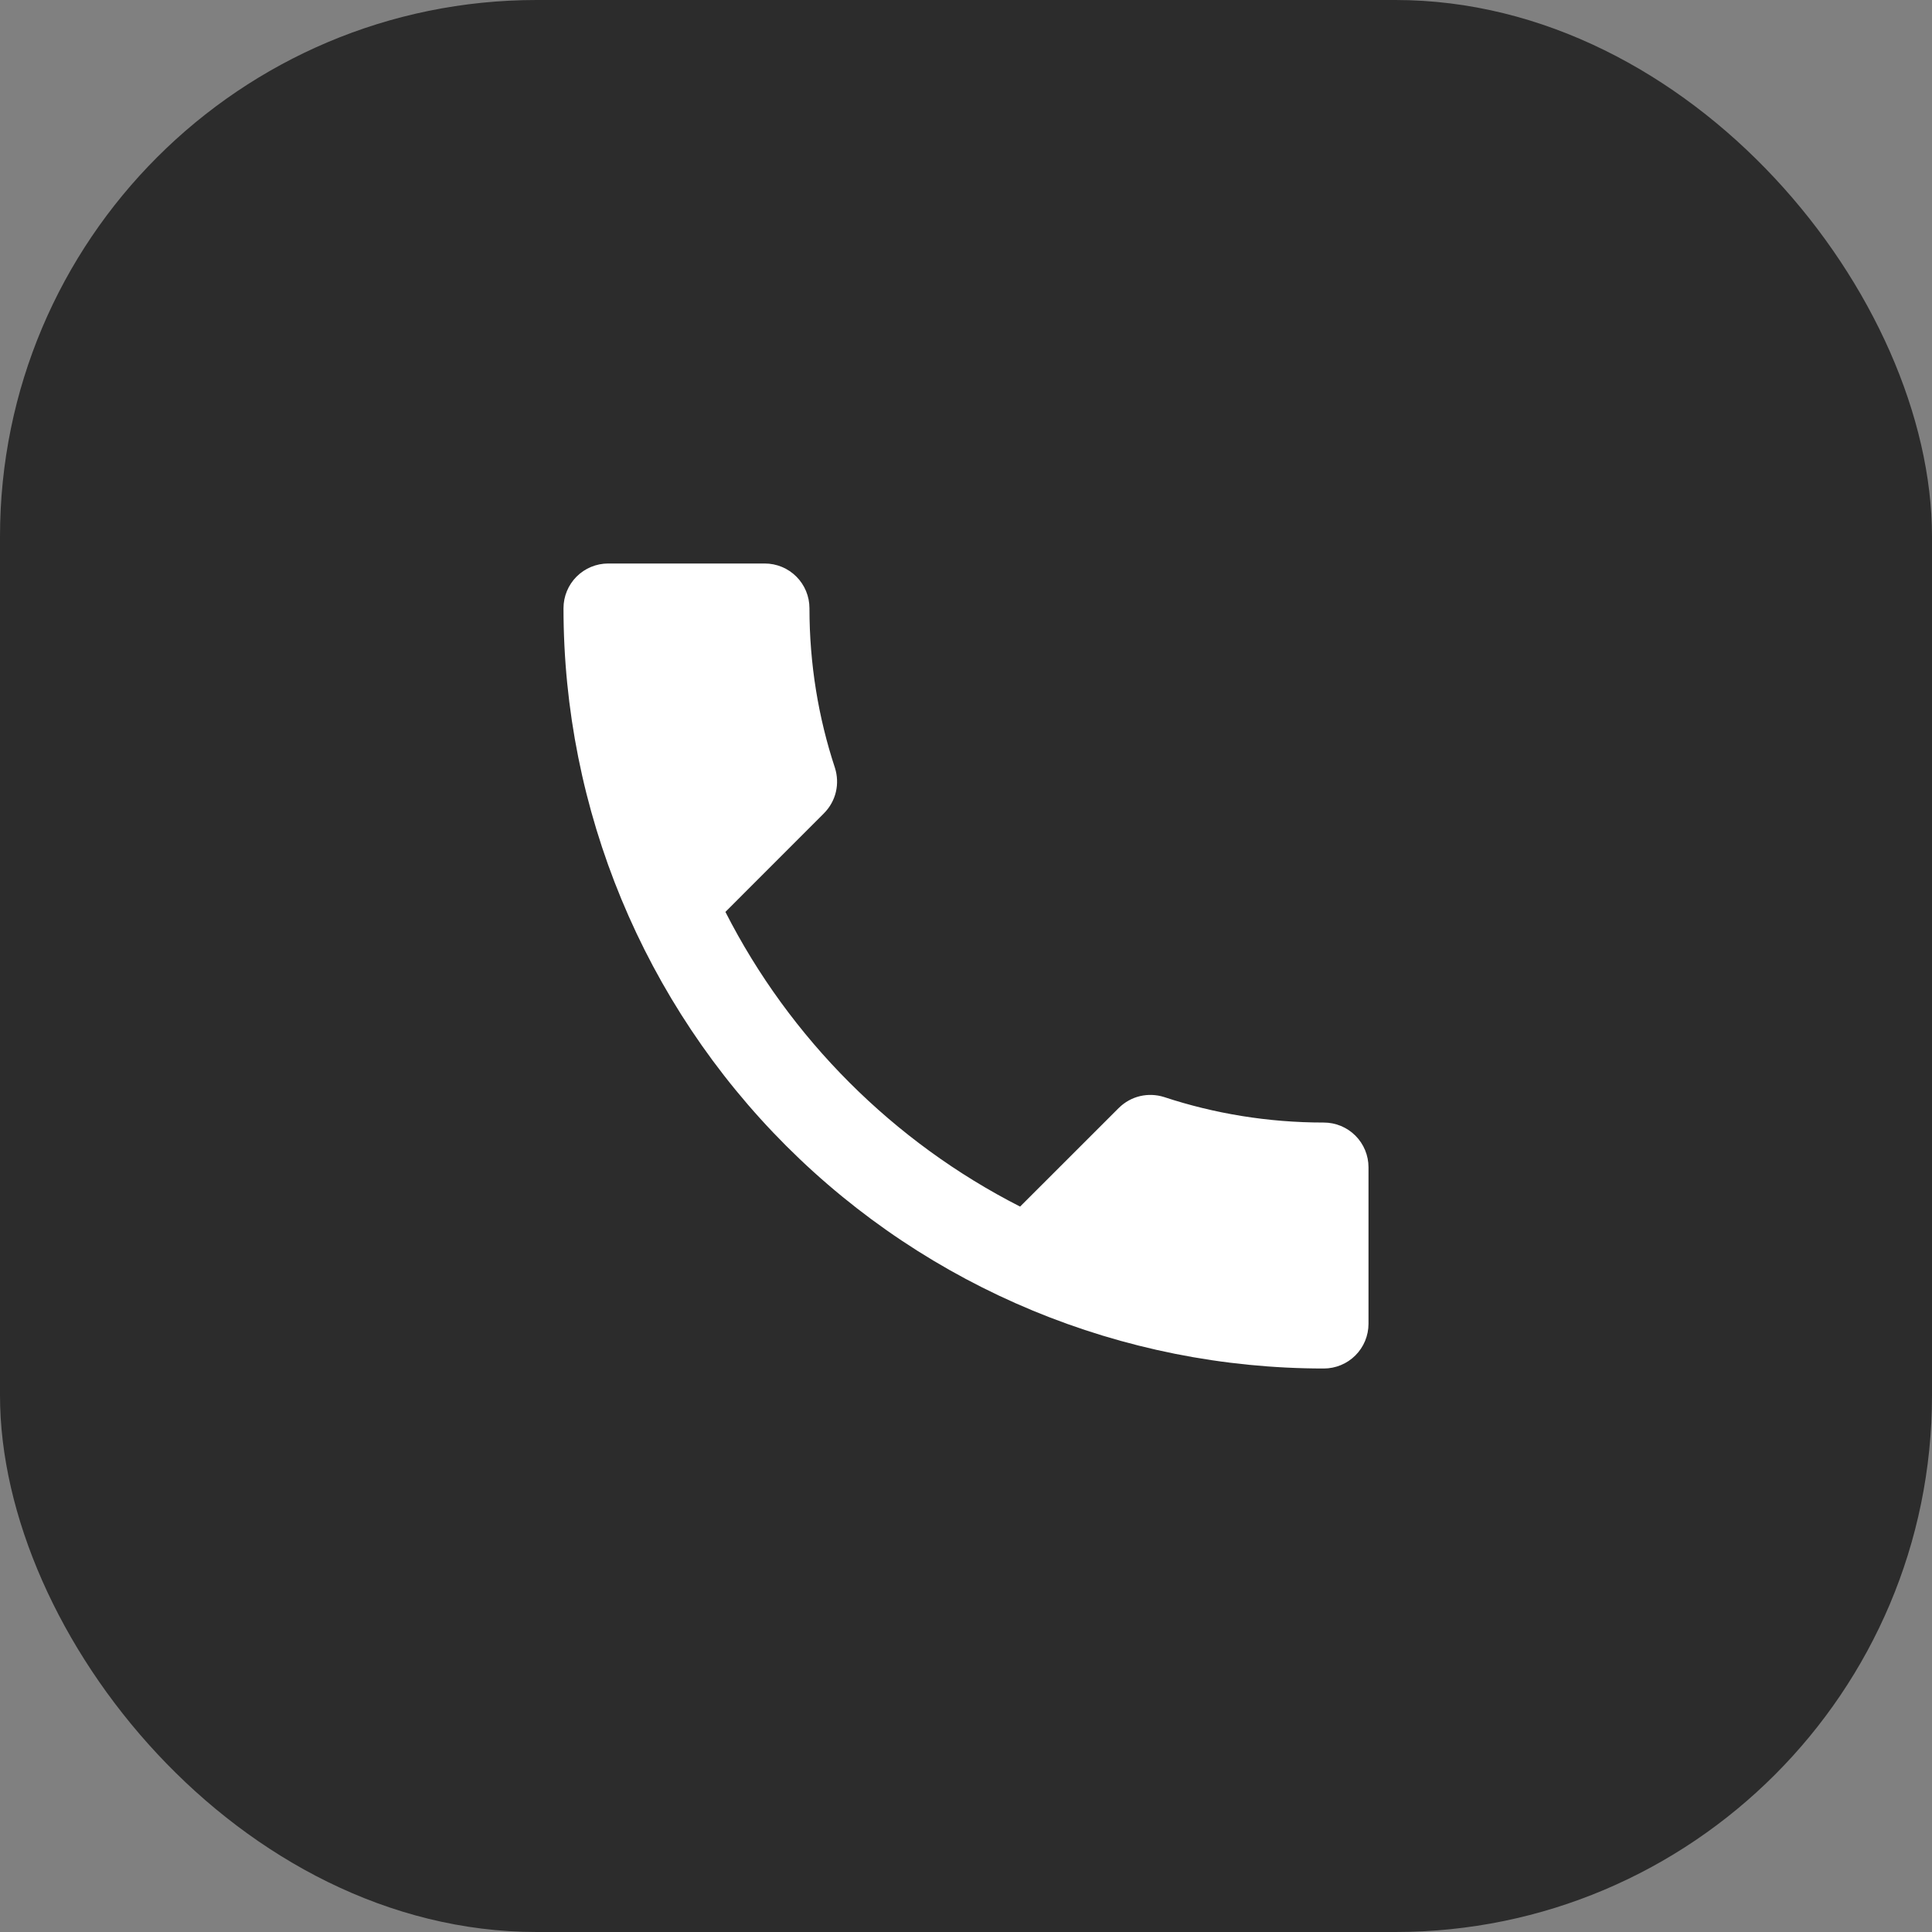
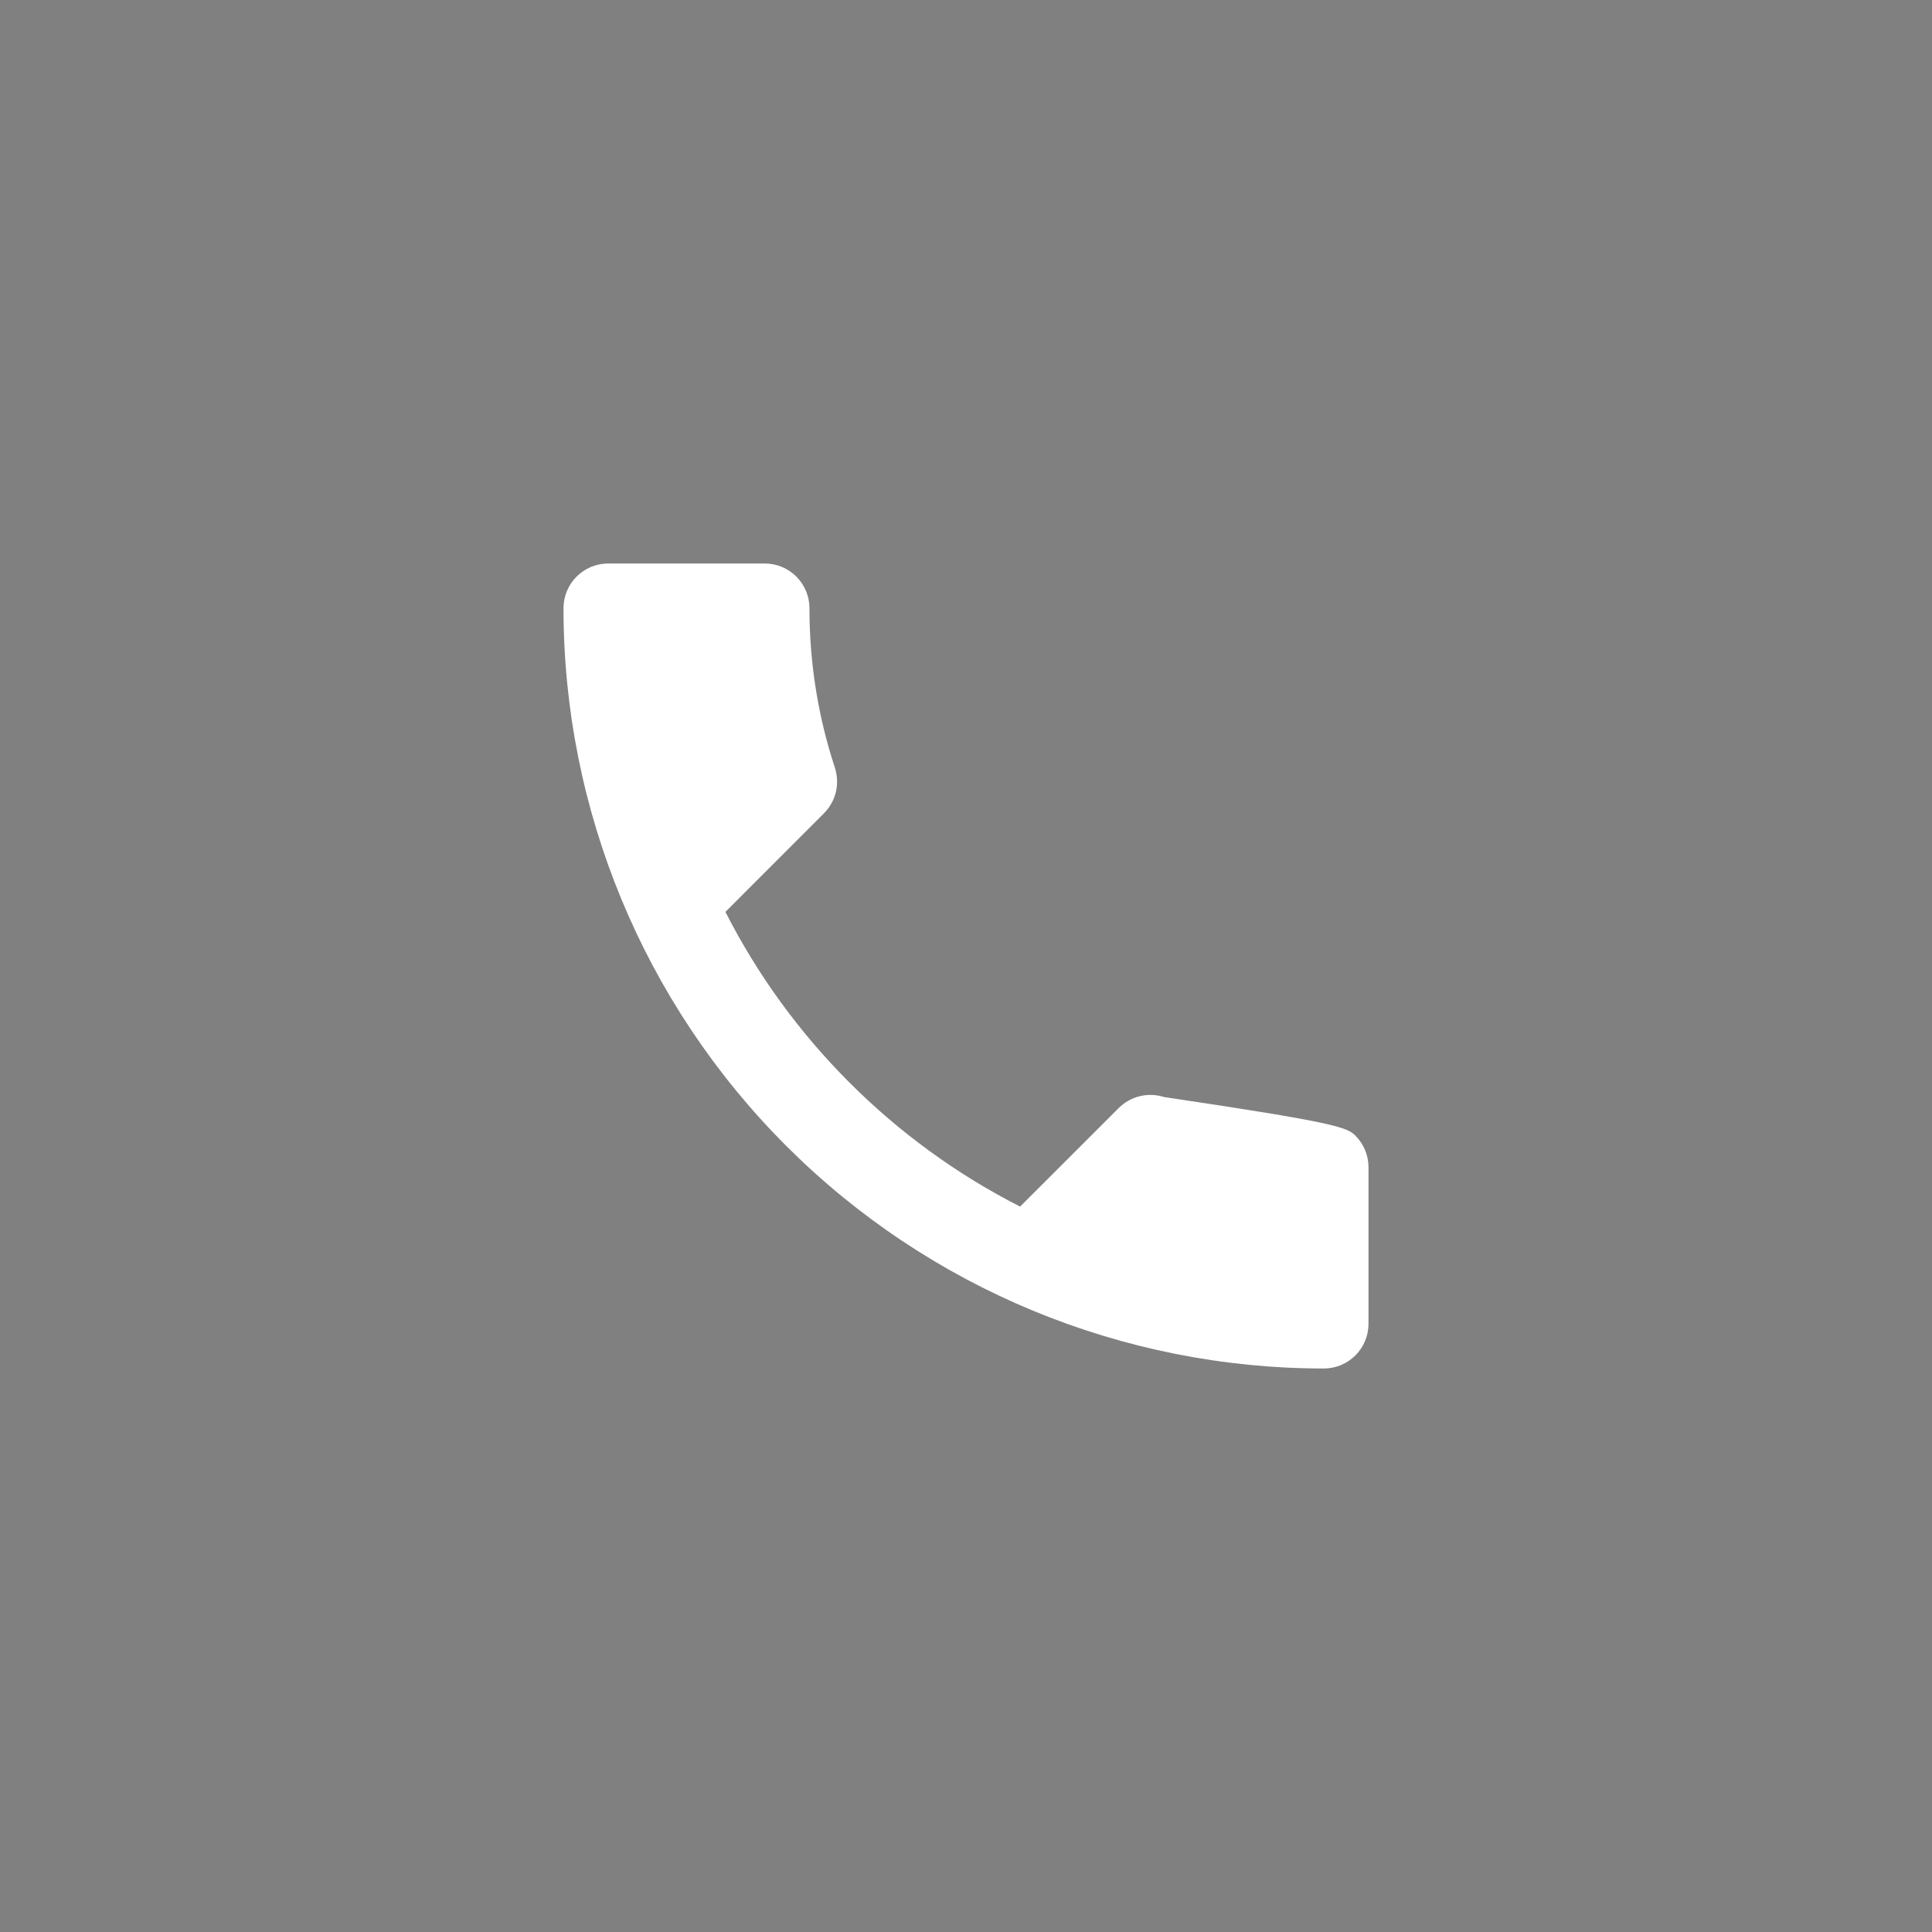
<svg xmlns="http://www.w3.org/2000/svg" width="36" height="36" viewBox="0 0 36 36" fill="none">
  <rect x="0" y="0" width="36" height="36" fill="#808080" stroke="none" />
-   <rect width="36" height="36" rx="10" fill="#2C2C2C" />
-   <path d="M13.517 16.992C14.717 19.35 16.65 21.283 19.008 22.483L20.842 20.65C21.075 20.417 21.4 20.35 21.692 20.442C22.625 20.75 23.625 20.917 24.667 20.917C24.888 20.917 25.1 21.005 25.256 21.161C25.412 21.317 25.5 21.529 25.5 21.75V24.667C25.5 24.888 25.412 25.1 25.256 25.256C25.1 25.412 24.888 25.5 24.667 25.5C20.909 25.5 17.306 24.007 14.649 21.351C11.993 18.694 10.5 15.091 10.5 11.333C10.5 11.112 10.588 10.9 10.744 10.744C10.9 10.588 11.112 10.5 11.333 10.5H14.25C14.471 10.5 14.683 10.588 14.839 10.744C14.995 10.9 15.083 11.112 15.083 11.333C15.083 12.375 15.25 13.375 15.558 14.308C15.65 14.6 15.583 14.925 15.35 15.158L13.517 16.992Z" fill="white" />
+   <path d="M13.517 16.992C14.717 19.35 16.65 21.283 19.008 22.483L20.842 20.65C21.075 20.417 21.4 20.35 21.692 20.442C24.888 20.917 25.1 21.005 25.256 21.161C25.412 21.317 25.5 21.529 25.5 21.75V24.667C25.5 24.888 25.412 25.1 25.256 25.256C25.1 25.412 24.888 25.5 24.667 25.5C20.909 25.5 17.306 24.007 14.649 21.351C11.993 18.694 10.5 15.091 10.5 11.333C10.5 11.112 10.588 10.9 10.744 10.744C10.9 10.588 11.112 10.5 11.333 10.5H14.25C14.471 10.5 14.683 10.588 14.839 10.744C14.995 10.9 15.083 11.112 15.083 11.333C15.083 12.375 15.25 13.375 15.558 14.308C15.65 14.6 15.583 14.925 15.35 15.158L13.517 16.992Z" fill="white" />
</svg>